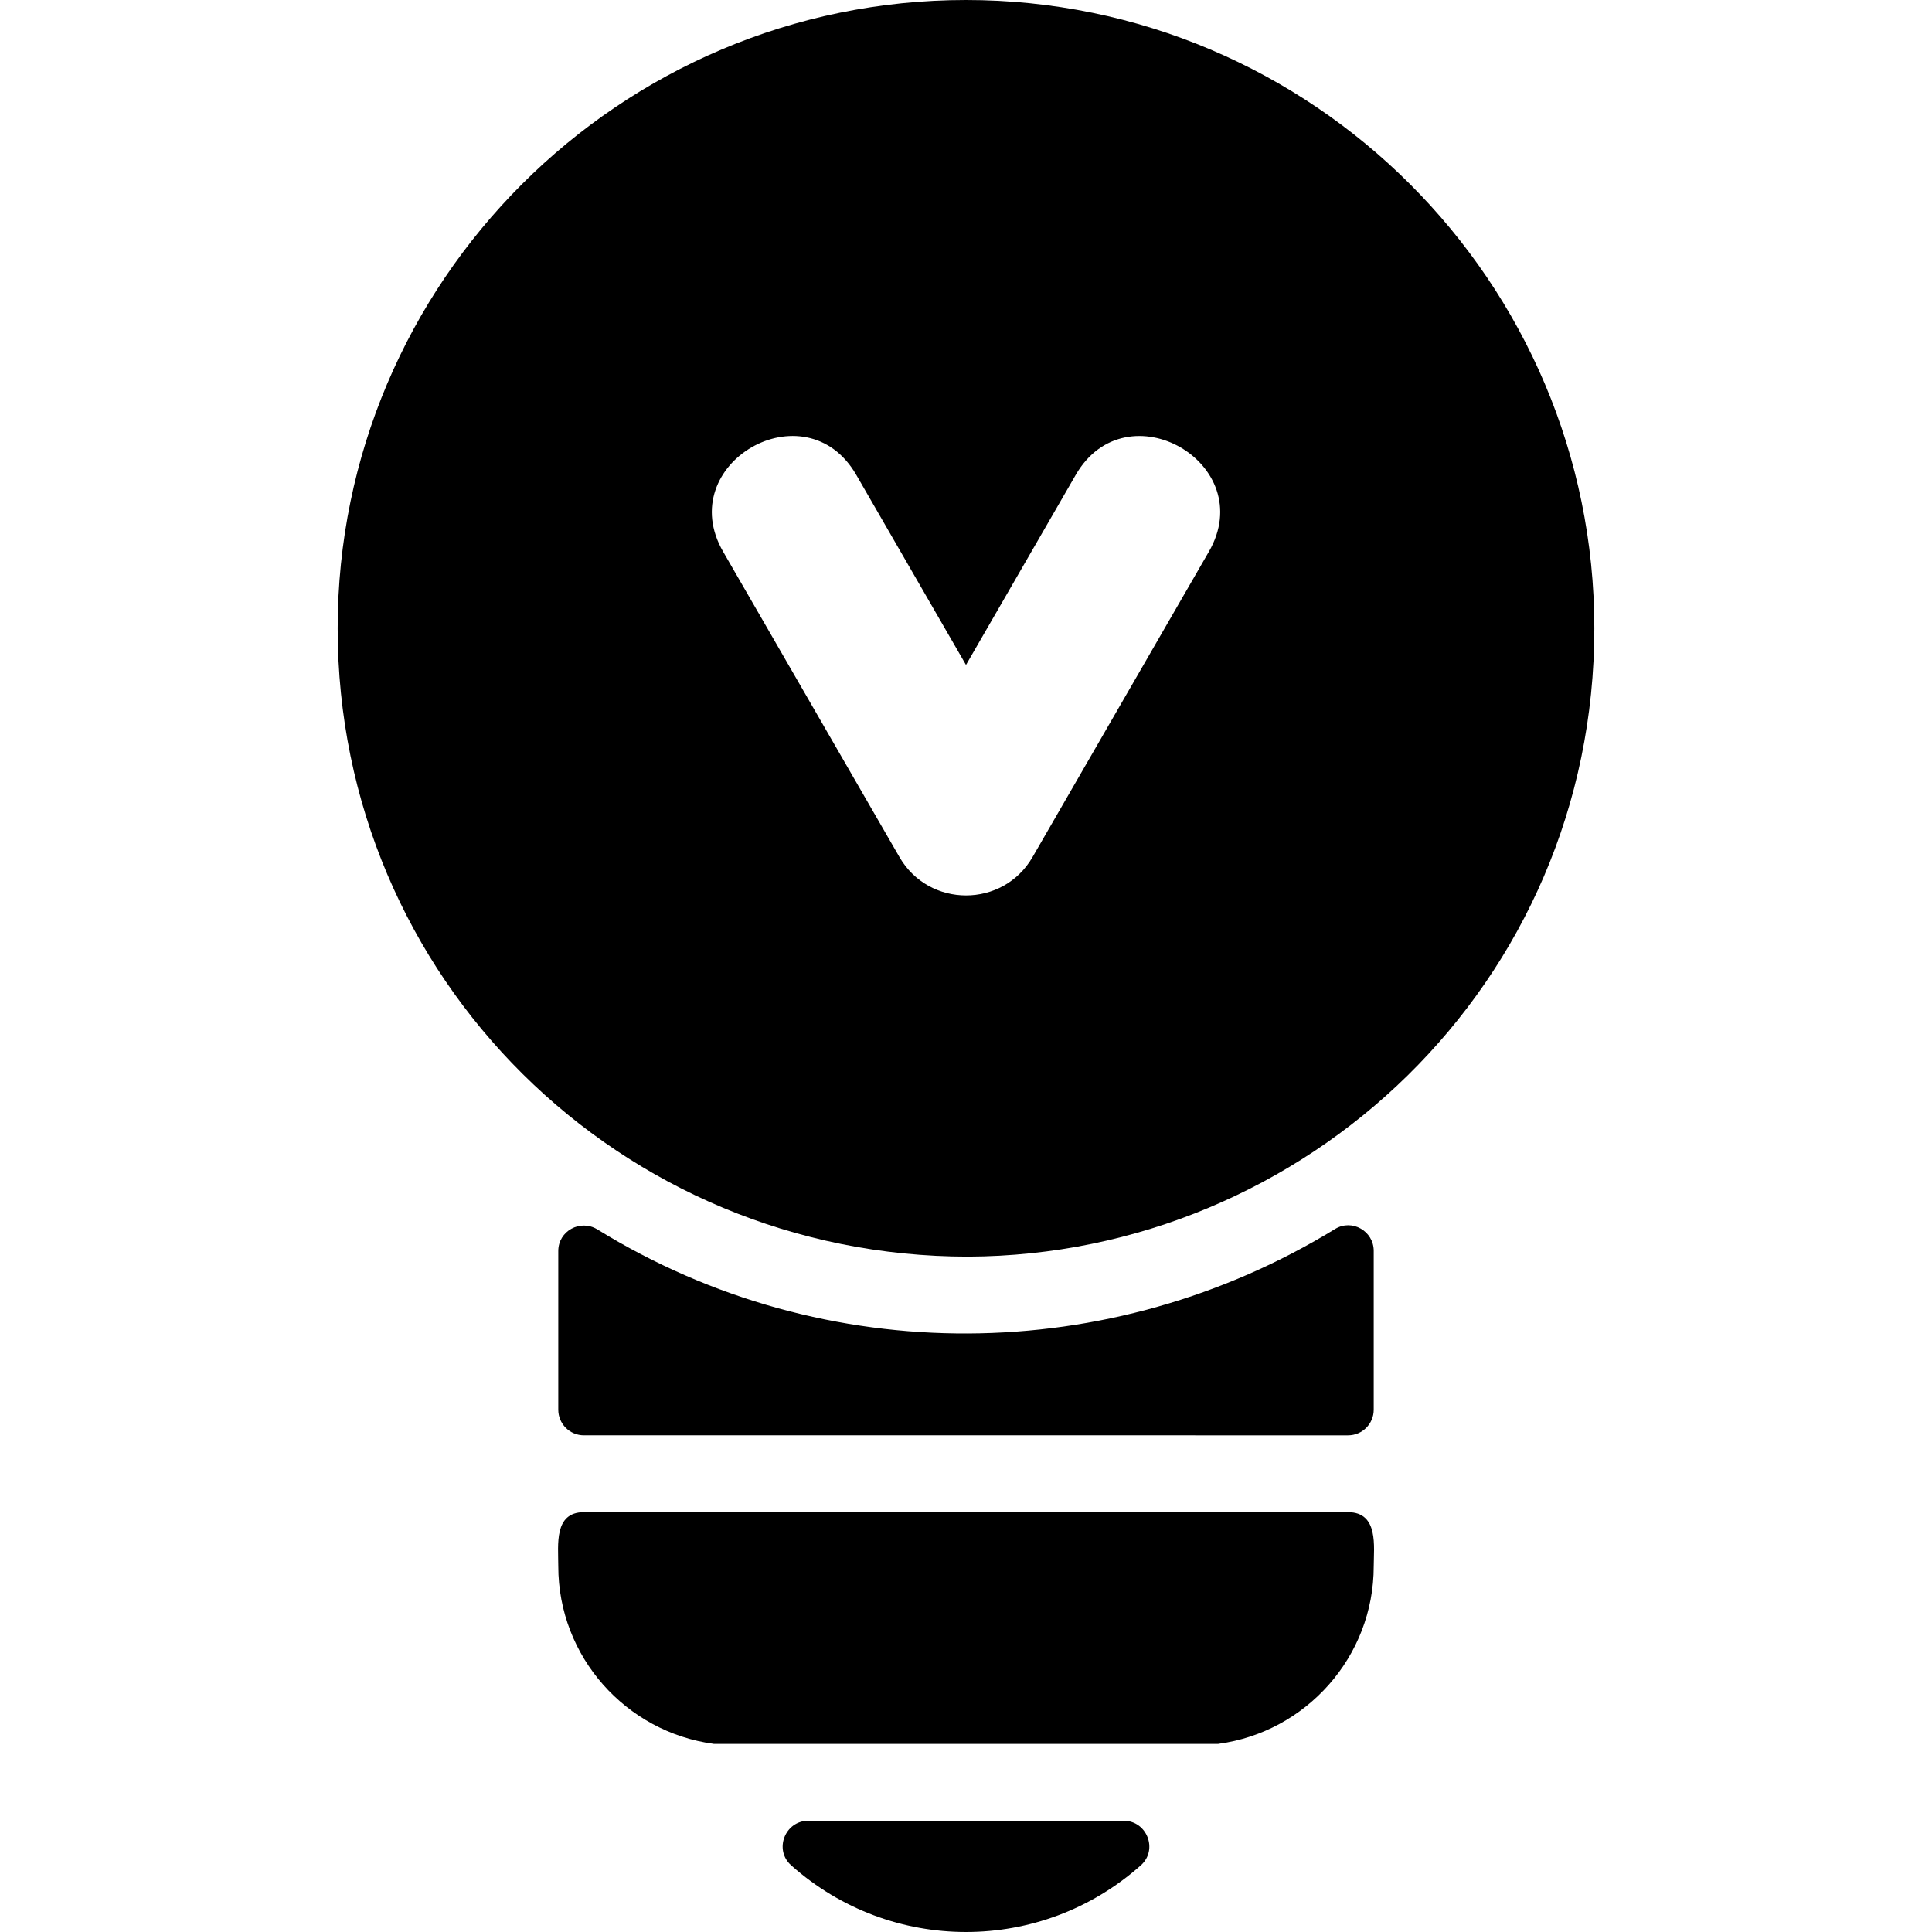
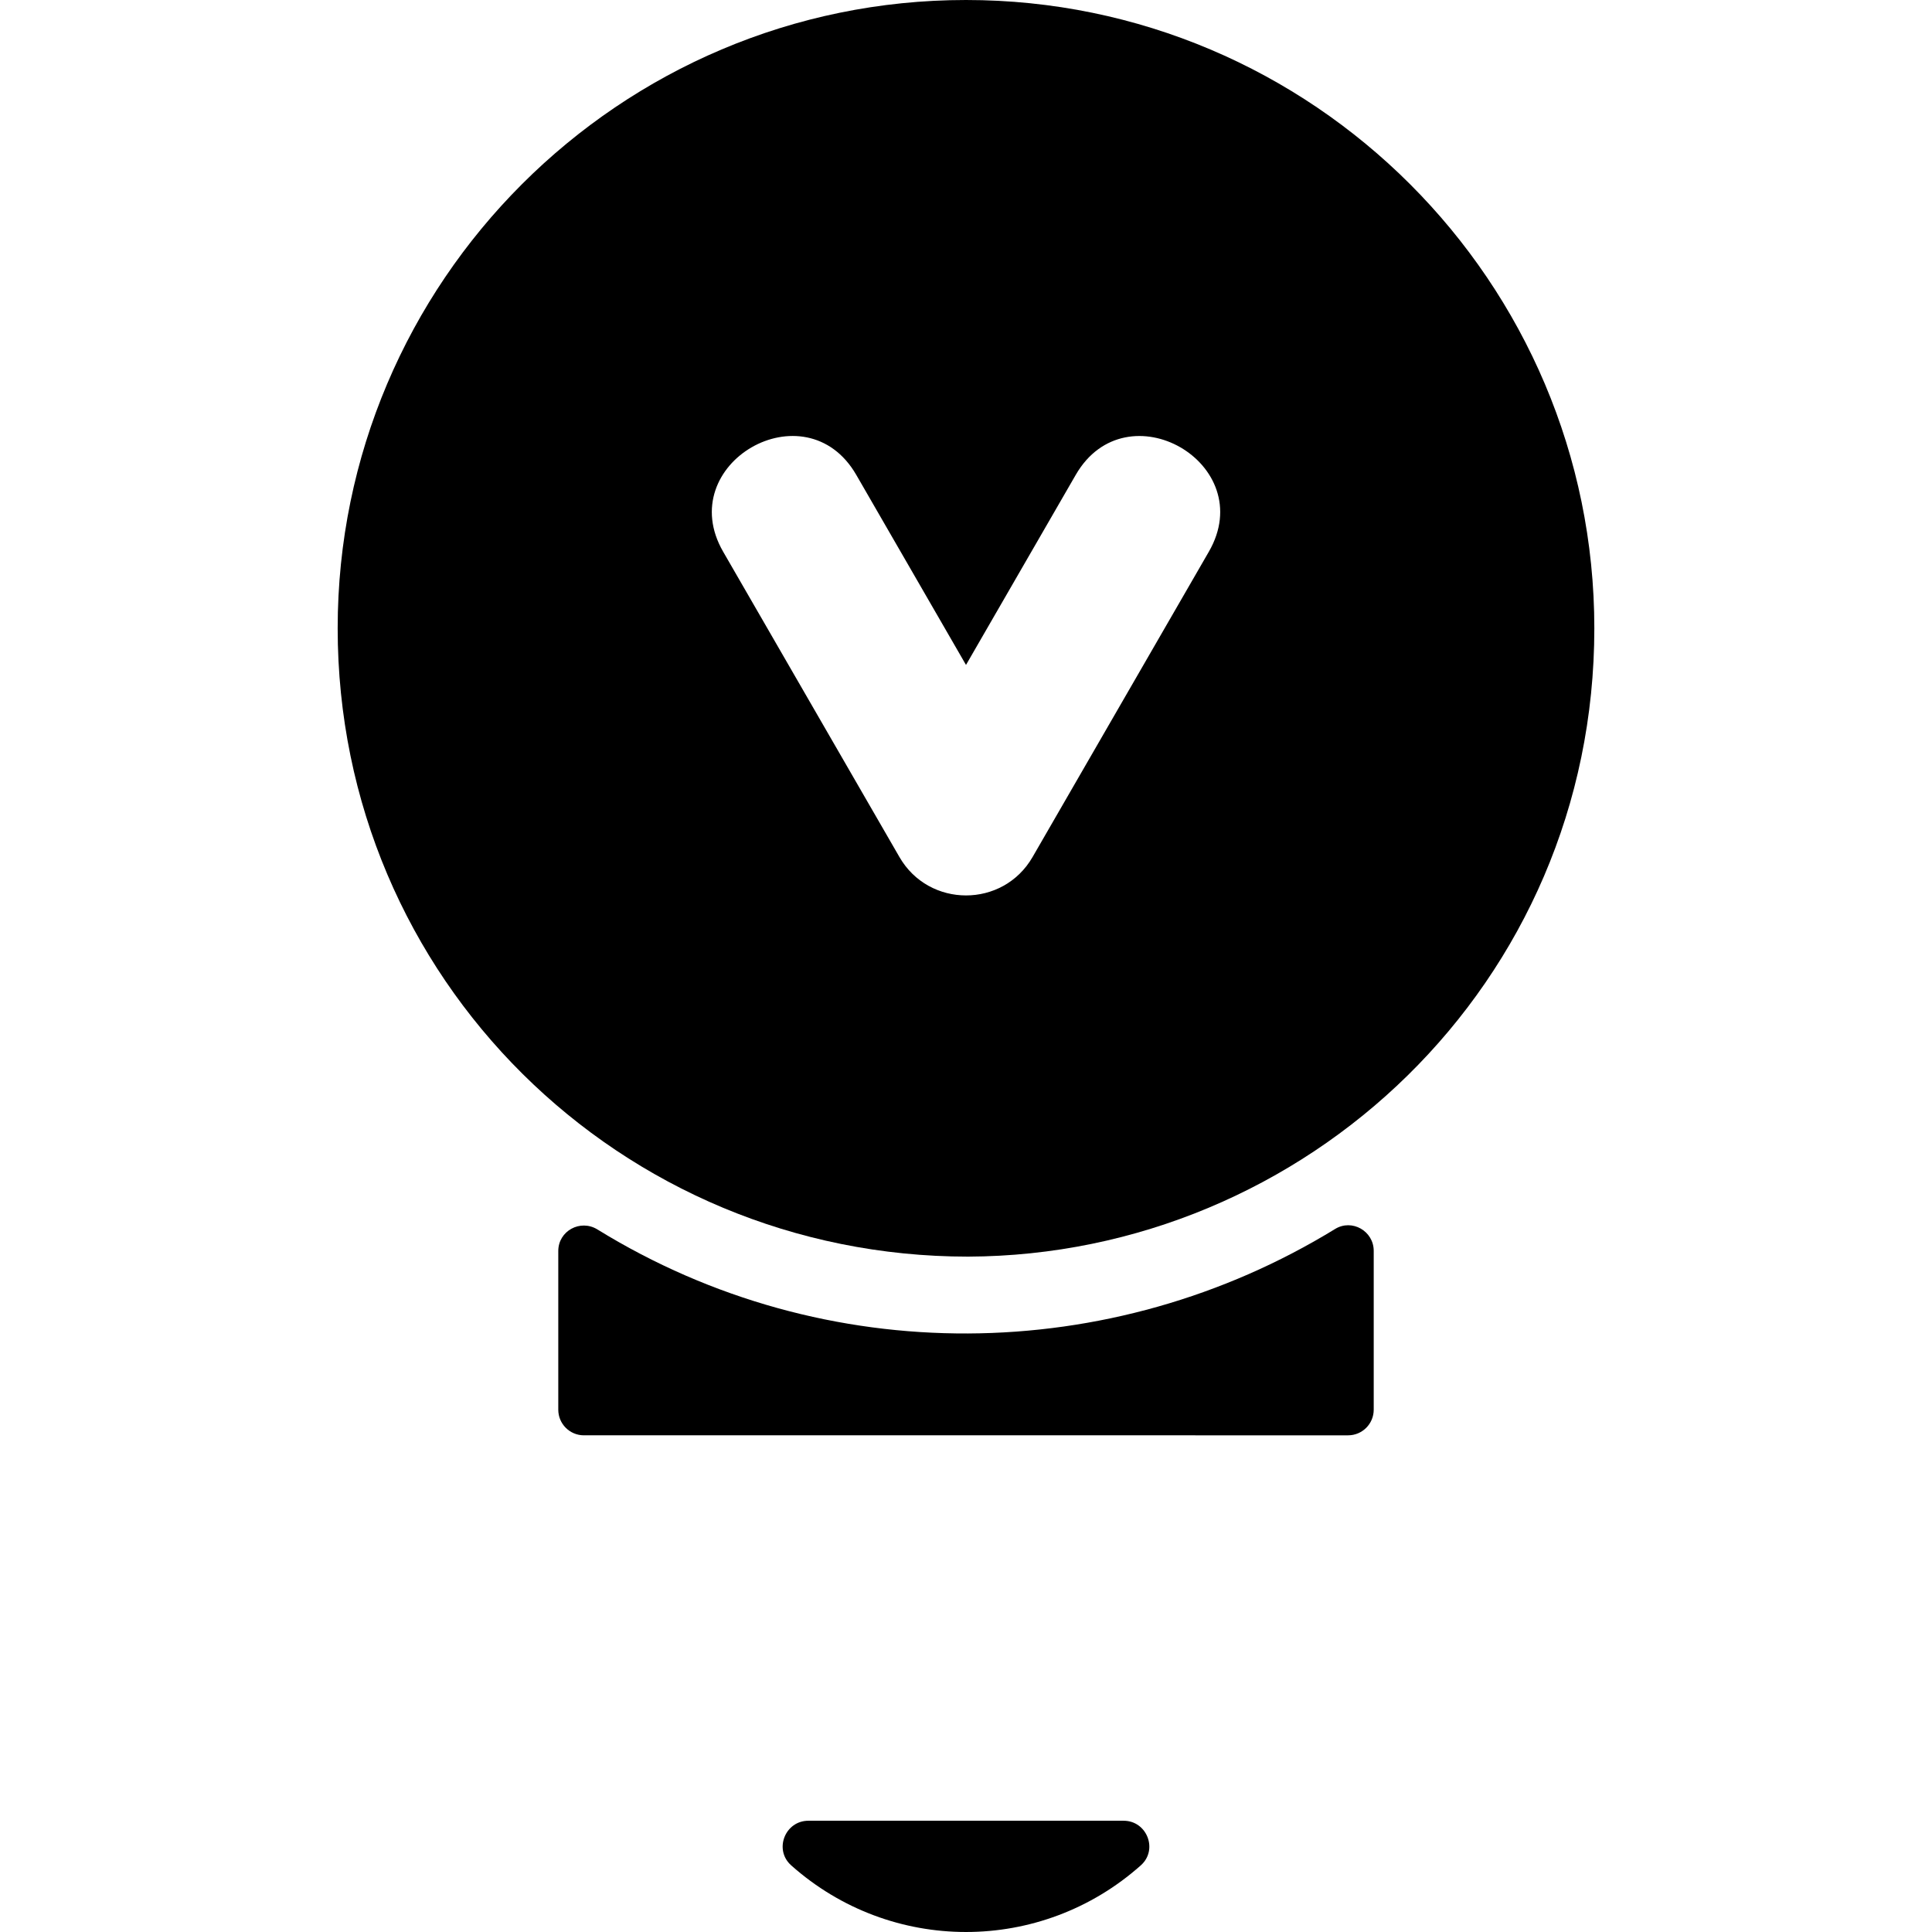
<svg xmlns="http://www.w3.org/2000/svg" fill="#000000" height="800px" width="800px" version="1.1" id="Layer_1" viewBox="0 0 512 512" xml:space="preserve">
  <g>
    <g>
      <g>
        <path d="M357.261,380.375c3.75,0,6.789-3.04,6.789-6.789v-42.092c0.001-5.253-5.756-8.55-10.232-5.803     c-59.278,36.358-134.98,37.447-195.499,0.124c-4.531-2.794-10.369,0.39-10.369,5.713v42.058c0,3.749,3.04,6.789,6.789,6.789     H357.261z" />
-         <path d="M357.262,400.741H154.739c-7.977,0-6.789,8.627-6.789,14.311c0,24.051,17.964,43.972,41.177,47.086     c0.001,0.004,0.003,0.008,0.004,0.012H322.87c0.001-0.004,0.003-0.008,0.004-0.012c23.214-3.112,41.178-23.034,41.178-47.086     C364.051,409.989,365.422,400.741,357.262,400.741z" />
        <path d="M297.763,482.515h-83.526c-6.206,0-9.204,7.69-4.57,11.818c26.446,23.554,66.216,23.558,92.665,0     C306.967,490.205,303.969,482.515,297.763,482.515z" />
        <path d="M256.001,0C164.184,0,89.486,74.691,89.486,166.502c0,92.842,74.935,166.516,167.074,166.516     c89.401-0.349,165.954-72.243,165.954-166.516C422.515,74.691,347.818,0,256.001,0z M320.353,146.217l-46.715,80.913     c-7.836,13.571-27.452,13.548-35.274,0l-46.716-80.913c-13.457-23.305,21.804-43.701,35.274-20.366l29.078,50.363l29.078-50.363     C298.53,102.546,333.829,122.88,320.353,146.217z" />
      </g>
    </g>
  </g>
</svg>